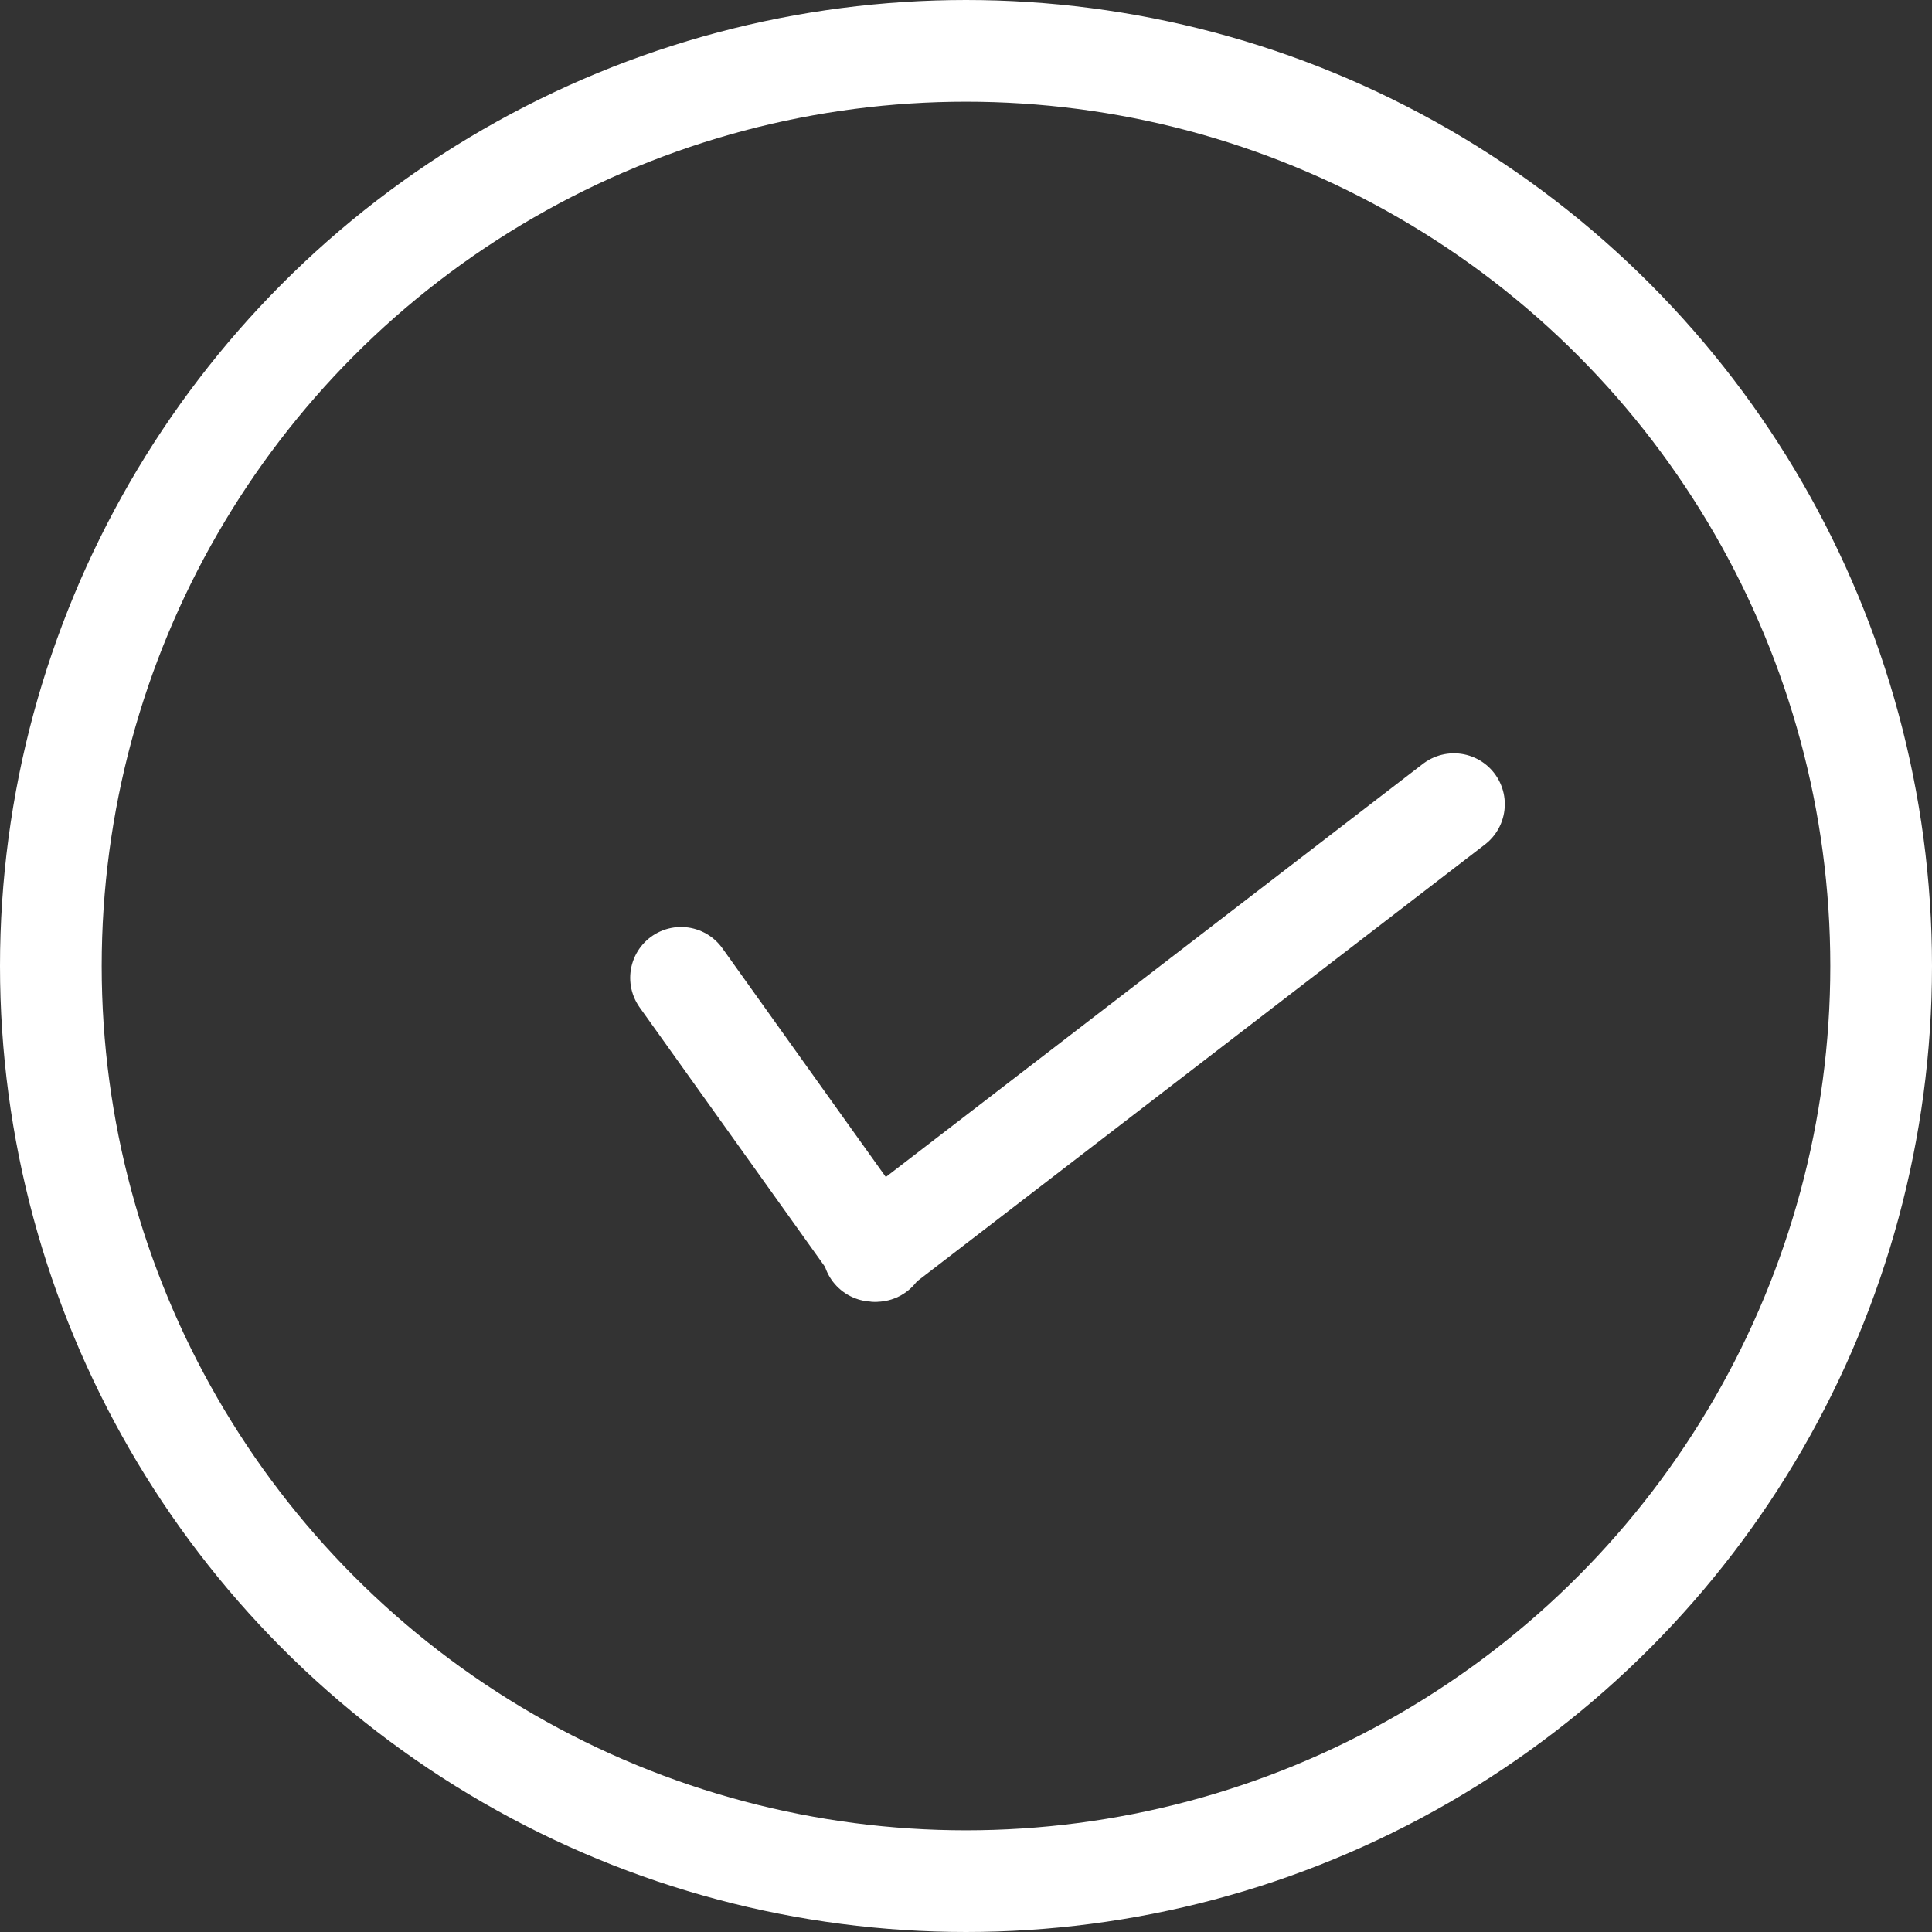
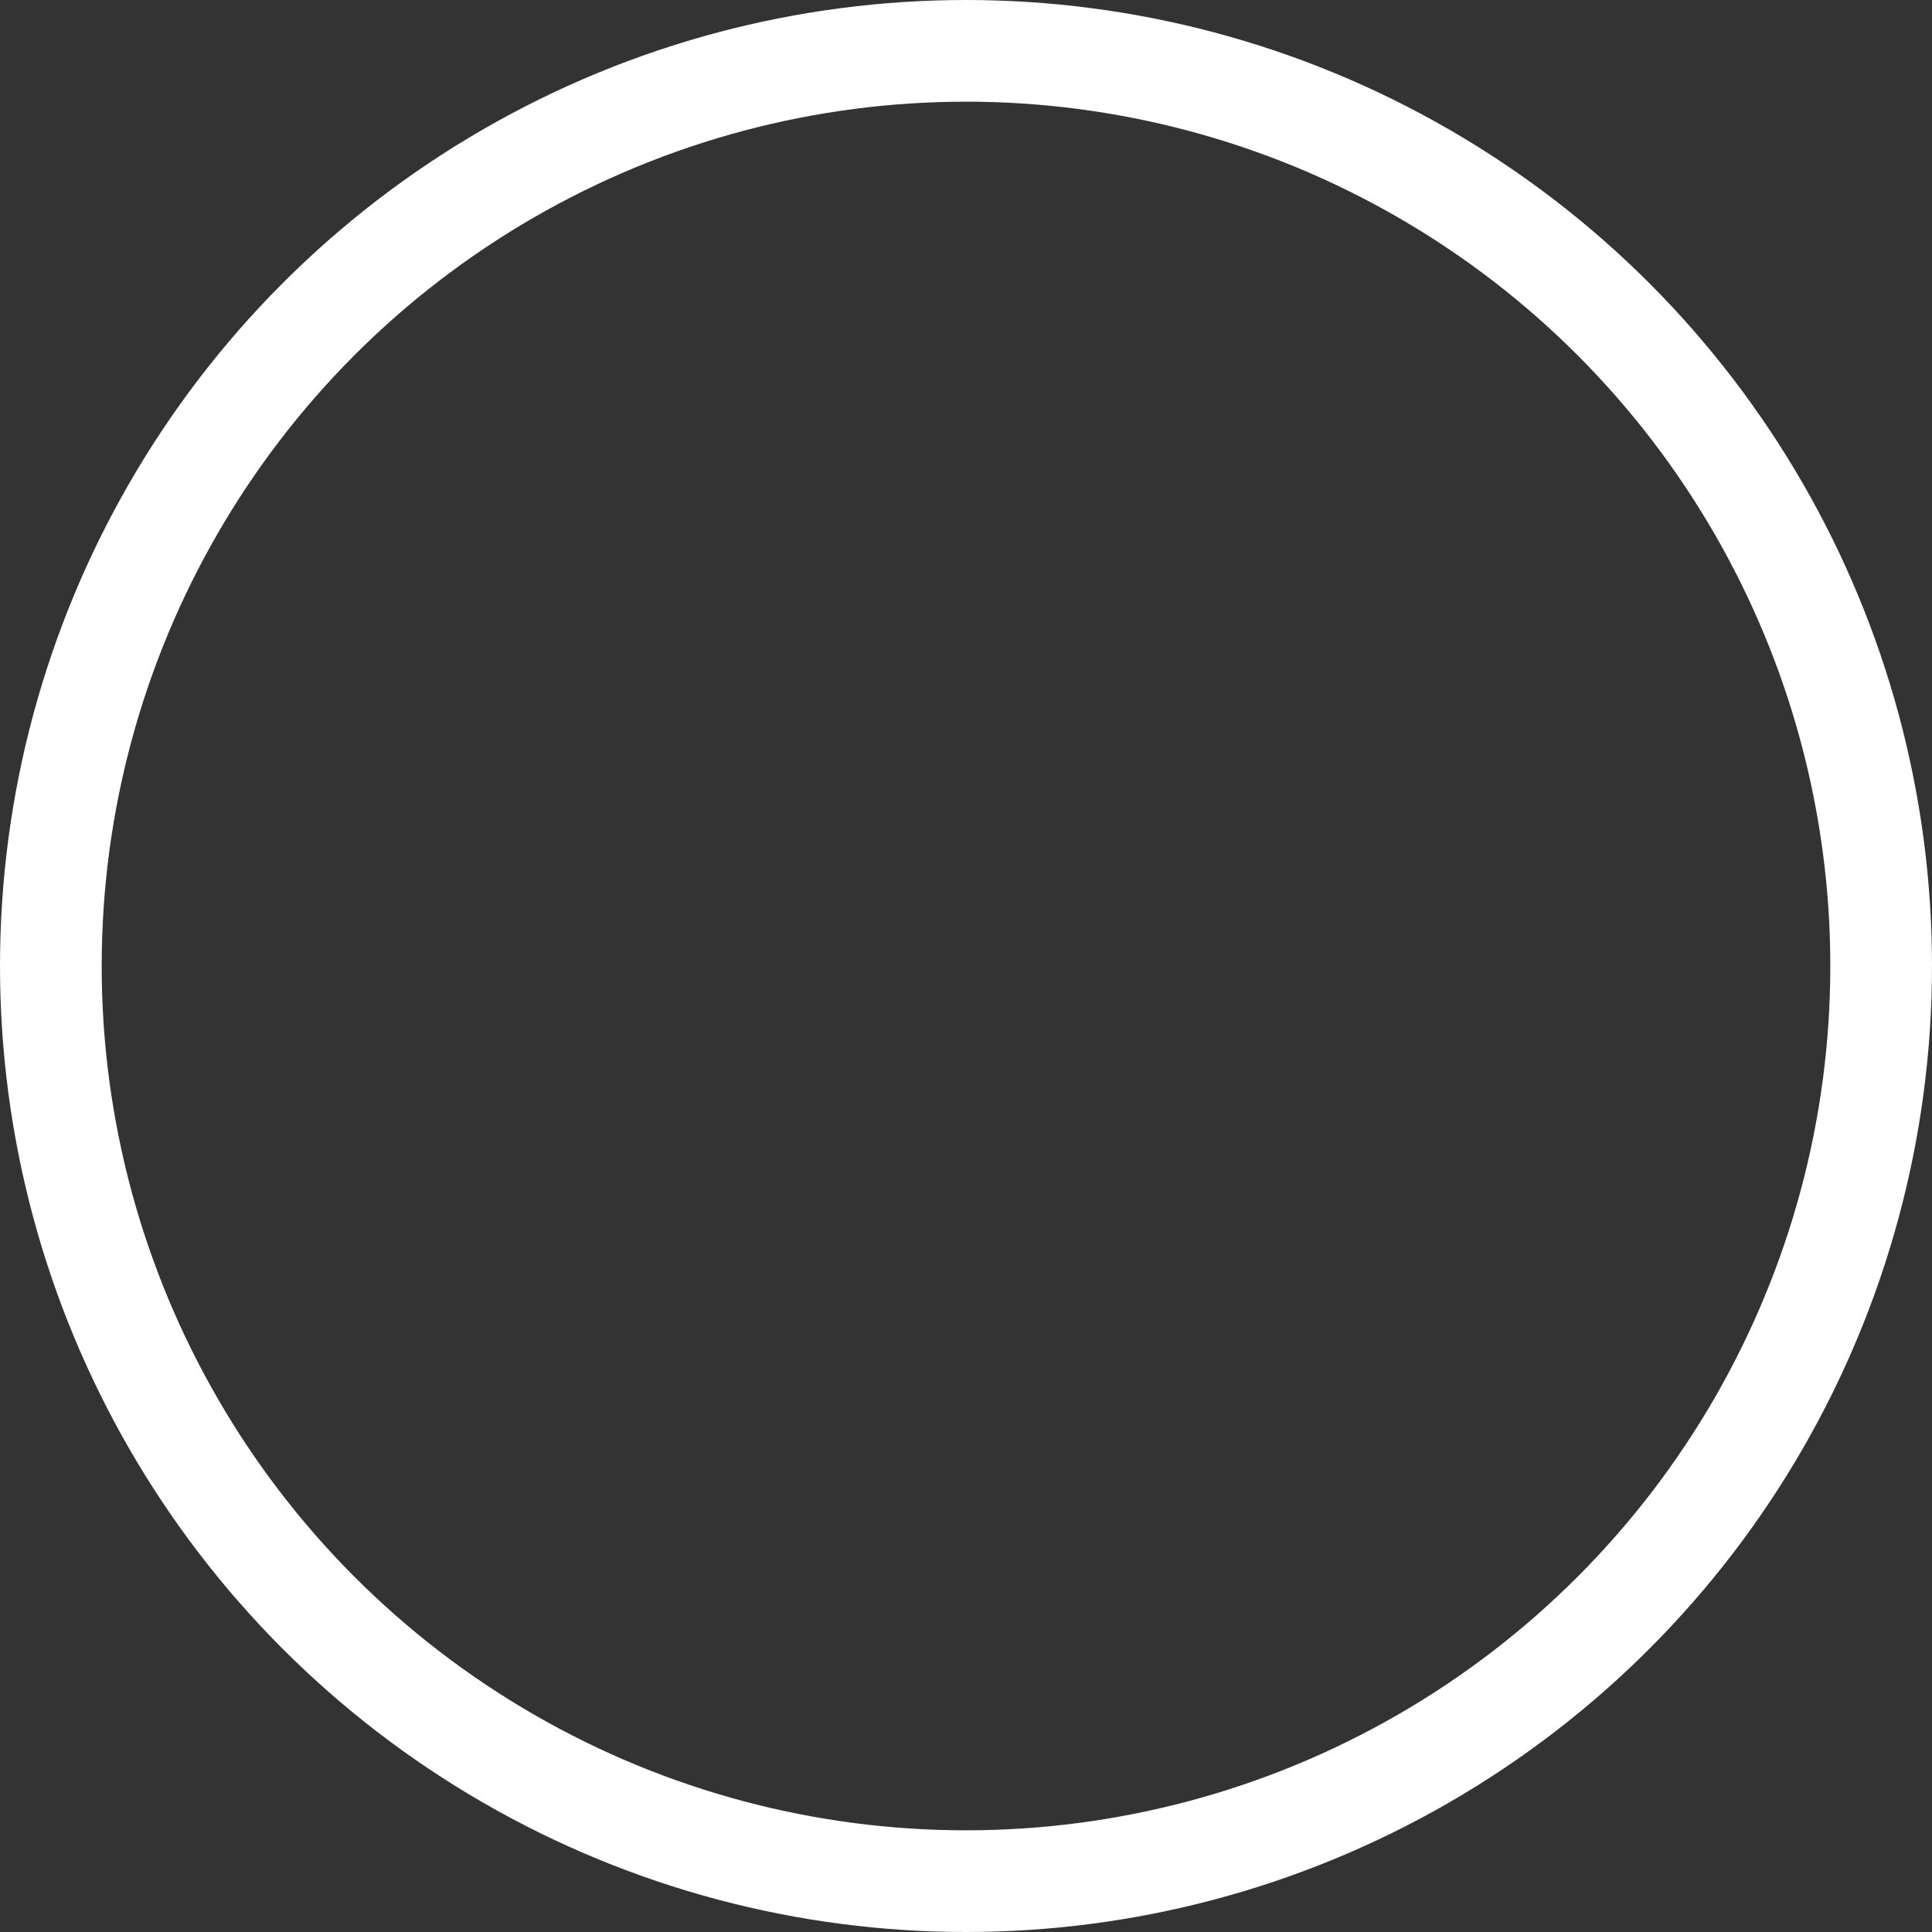
<svg xmlns="http://www.w3.org/2000/svg" fill="none" viewBox="0 0 38 38" height="38" width="38">
  <rect x="0" y="0" width="38" height="38" fill="#333333" stroke="none" />
  <circle stroke-width="2" stroke="white" r="18" cy="19" cx="19" />
-   <line stroke-linecap="round" stroke-width="2" stroke="white" y2="24.605" x2="17.233" y1="19.233" x1="13.395" />
-   <line stroke-linecap="round" stroke-width="2" stroke="white" transform="matrix(-0.793 0.61 0.61 0.793 30 16)" y2="-1" x2="15.401" y1="-1" x1="1" />
</svg>